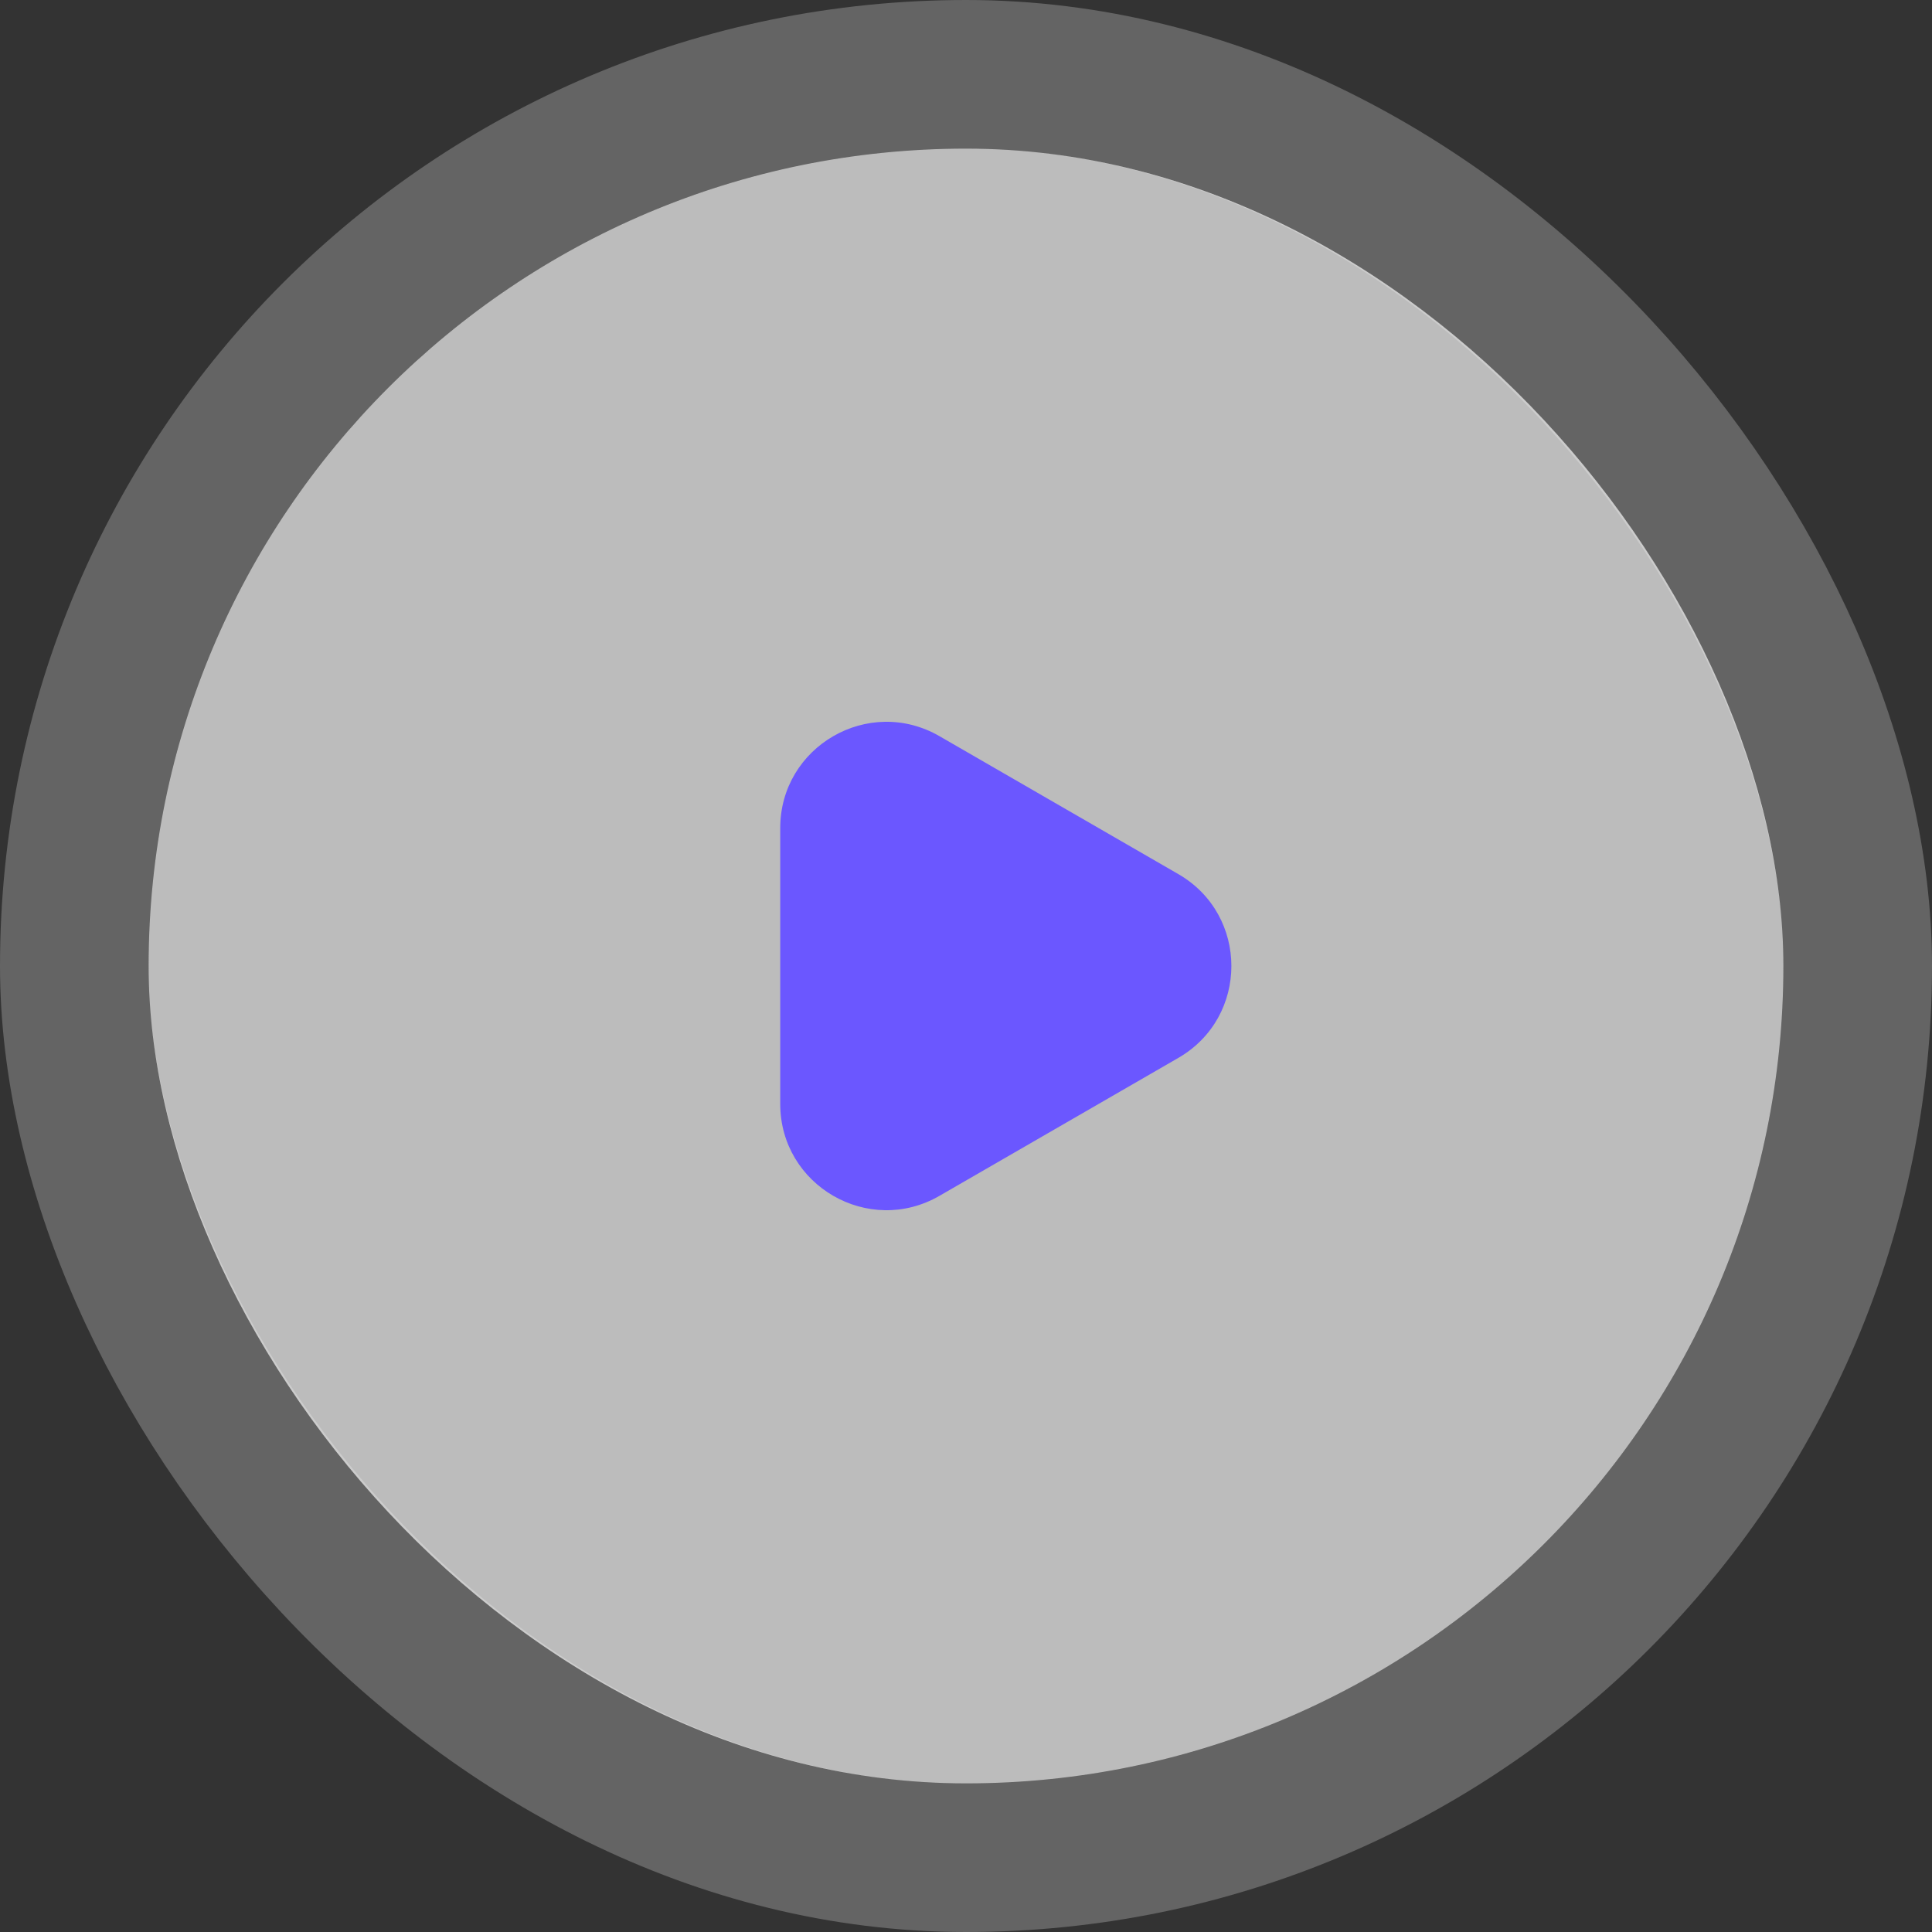
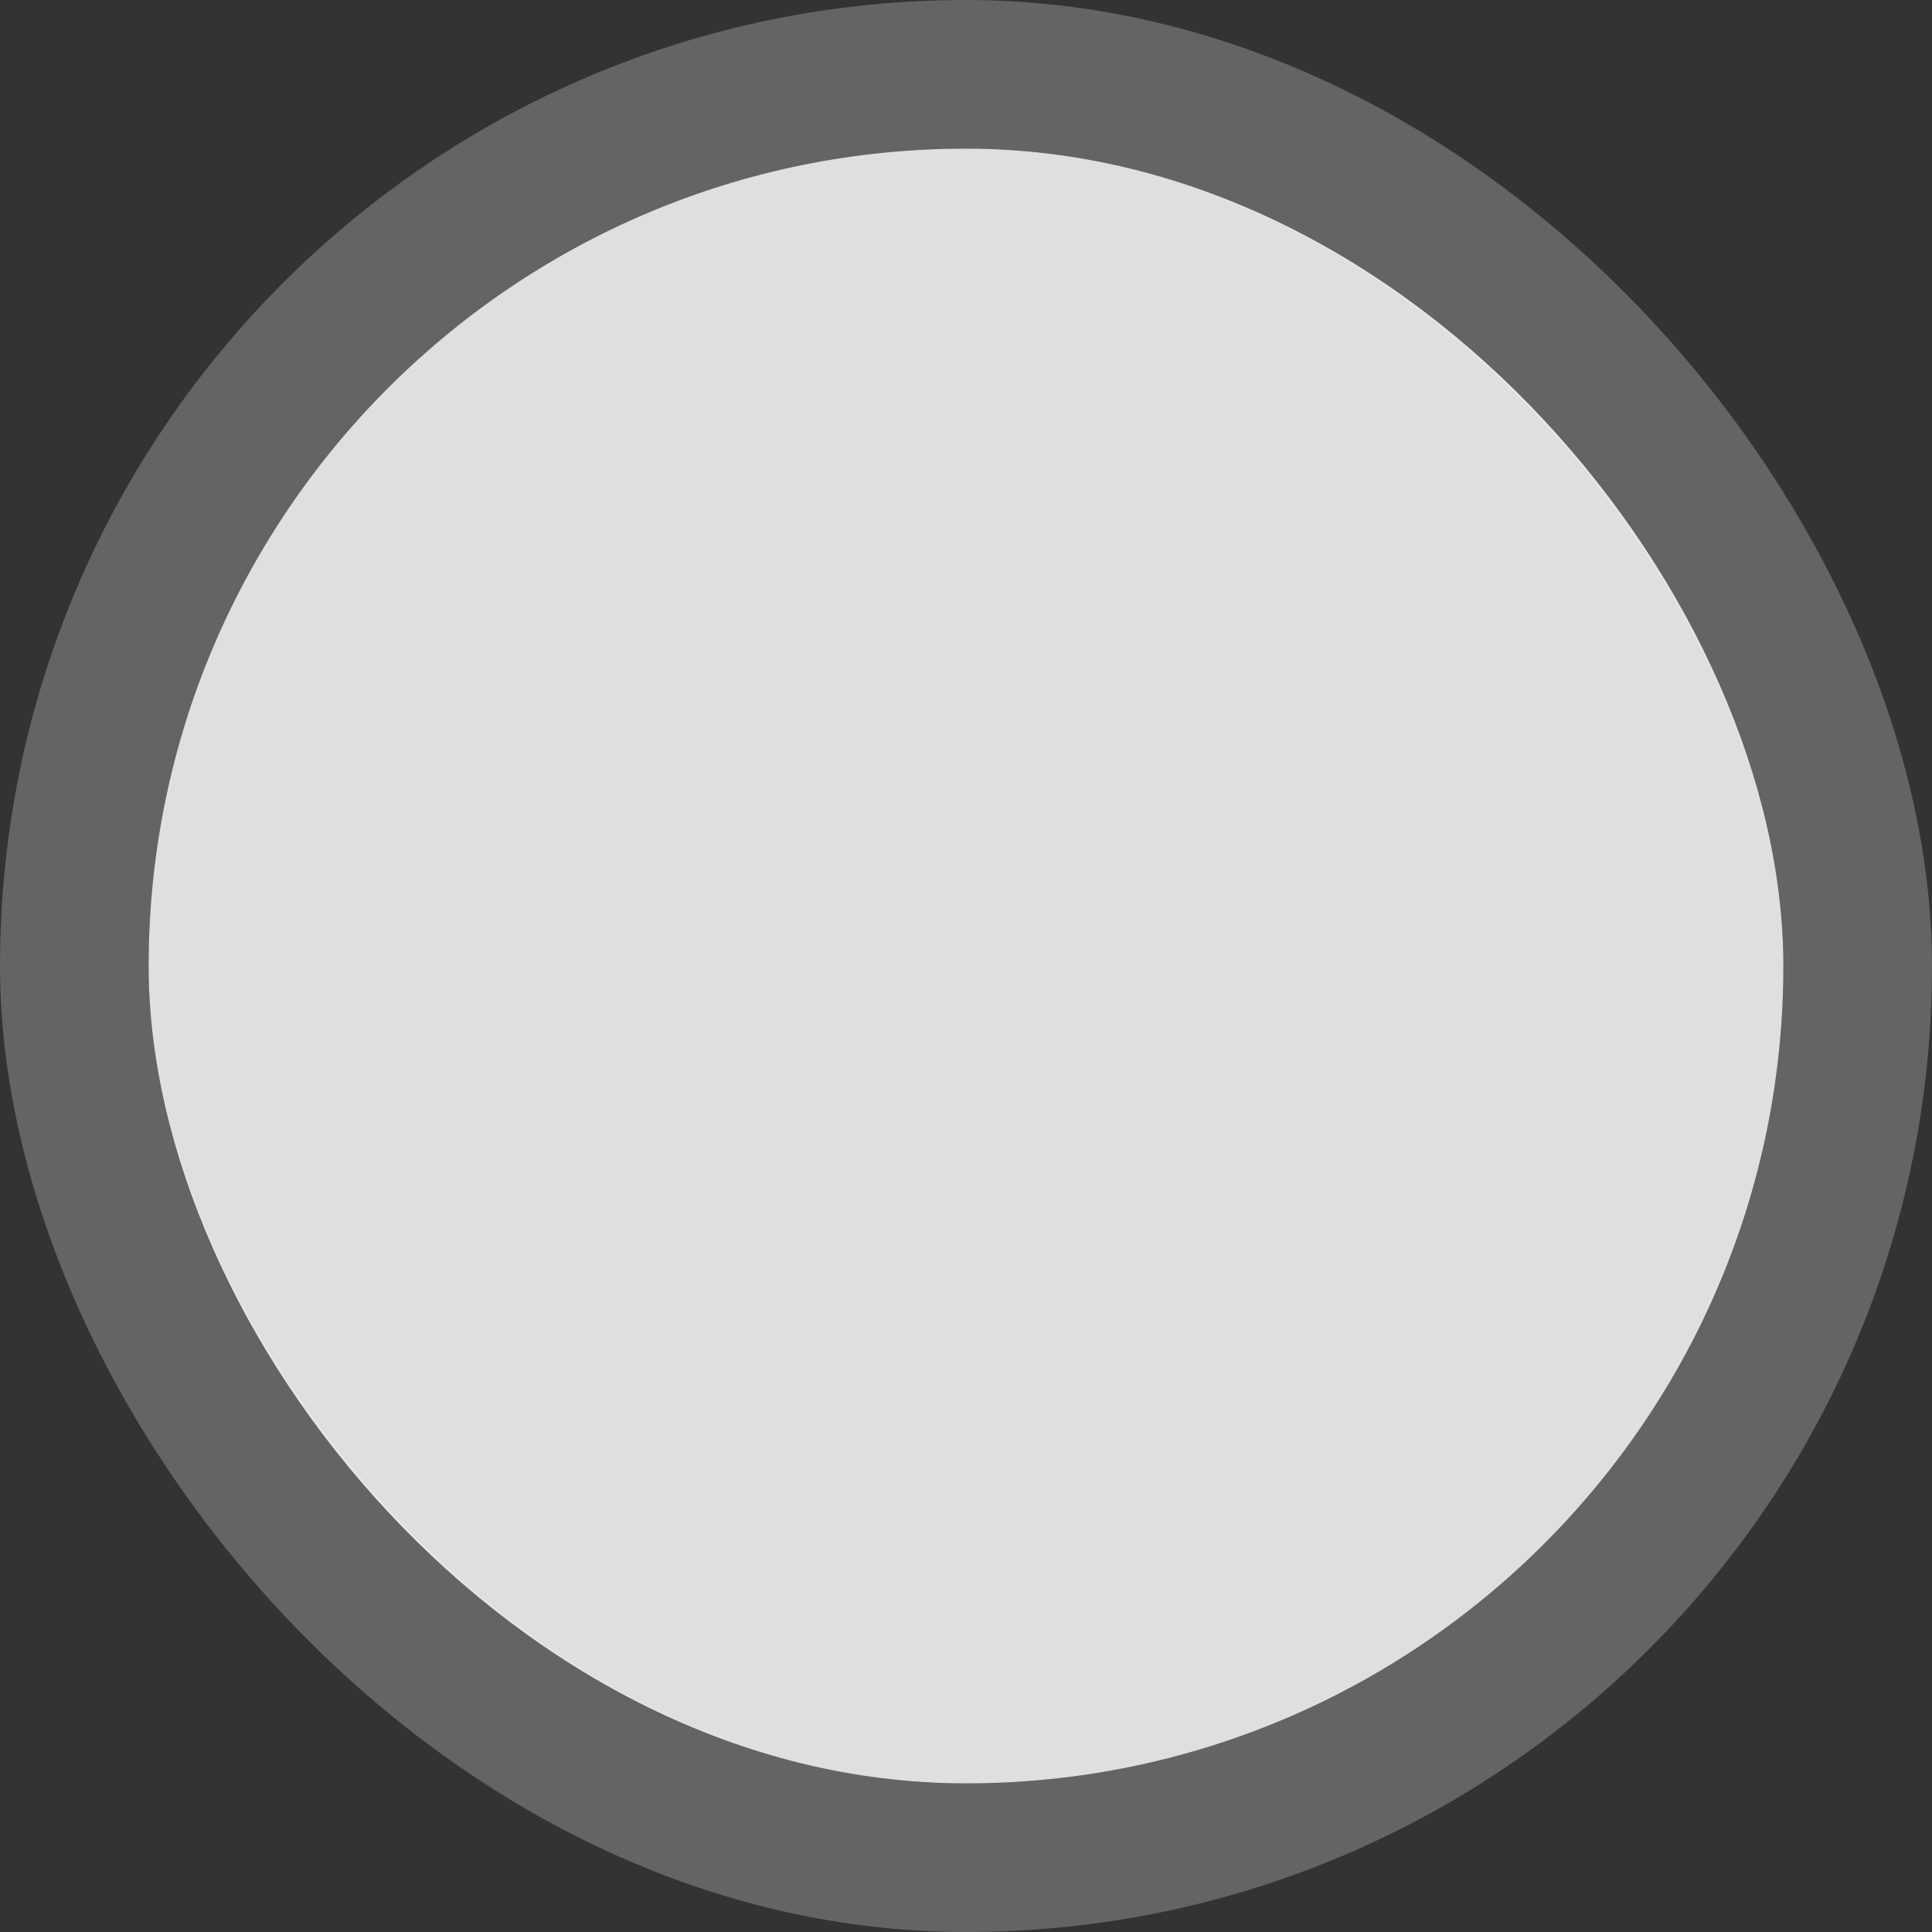
<svg xmlns="http://www.w3.org/2000/svg" width="52" height="52" viewBox="0 0 52 52" fill="none">
  <rect x="0" y="0" width="52" height="52" fill="#333333" stroke="none" />
  <rect x="4" y="4" width="44" height="44" rx="22" fill="white" fill-opacity="0.84" />
-   <rect x="4" y="4" width="44" height="44" rx="22" fill="black" fill-opacity="0.16" style="mix-blend-mode:overlay" />
  <rect x="2" y="2" width="48" height="48" rx="24" stroke="white" stroke-opacity="0.24" stroke-width="4" />
-   <path d="M31.714 23.526C33.619 24.625 33.619 27.375 31.714 28.474L25.286 32.186C23.381 33.286 21 31.911 21 29.712L21 22.288C21 20.089 23.381 18.714 25.286 19.814L31.714 23.526Z" fill="#6B57FF" />
</svg>